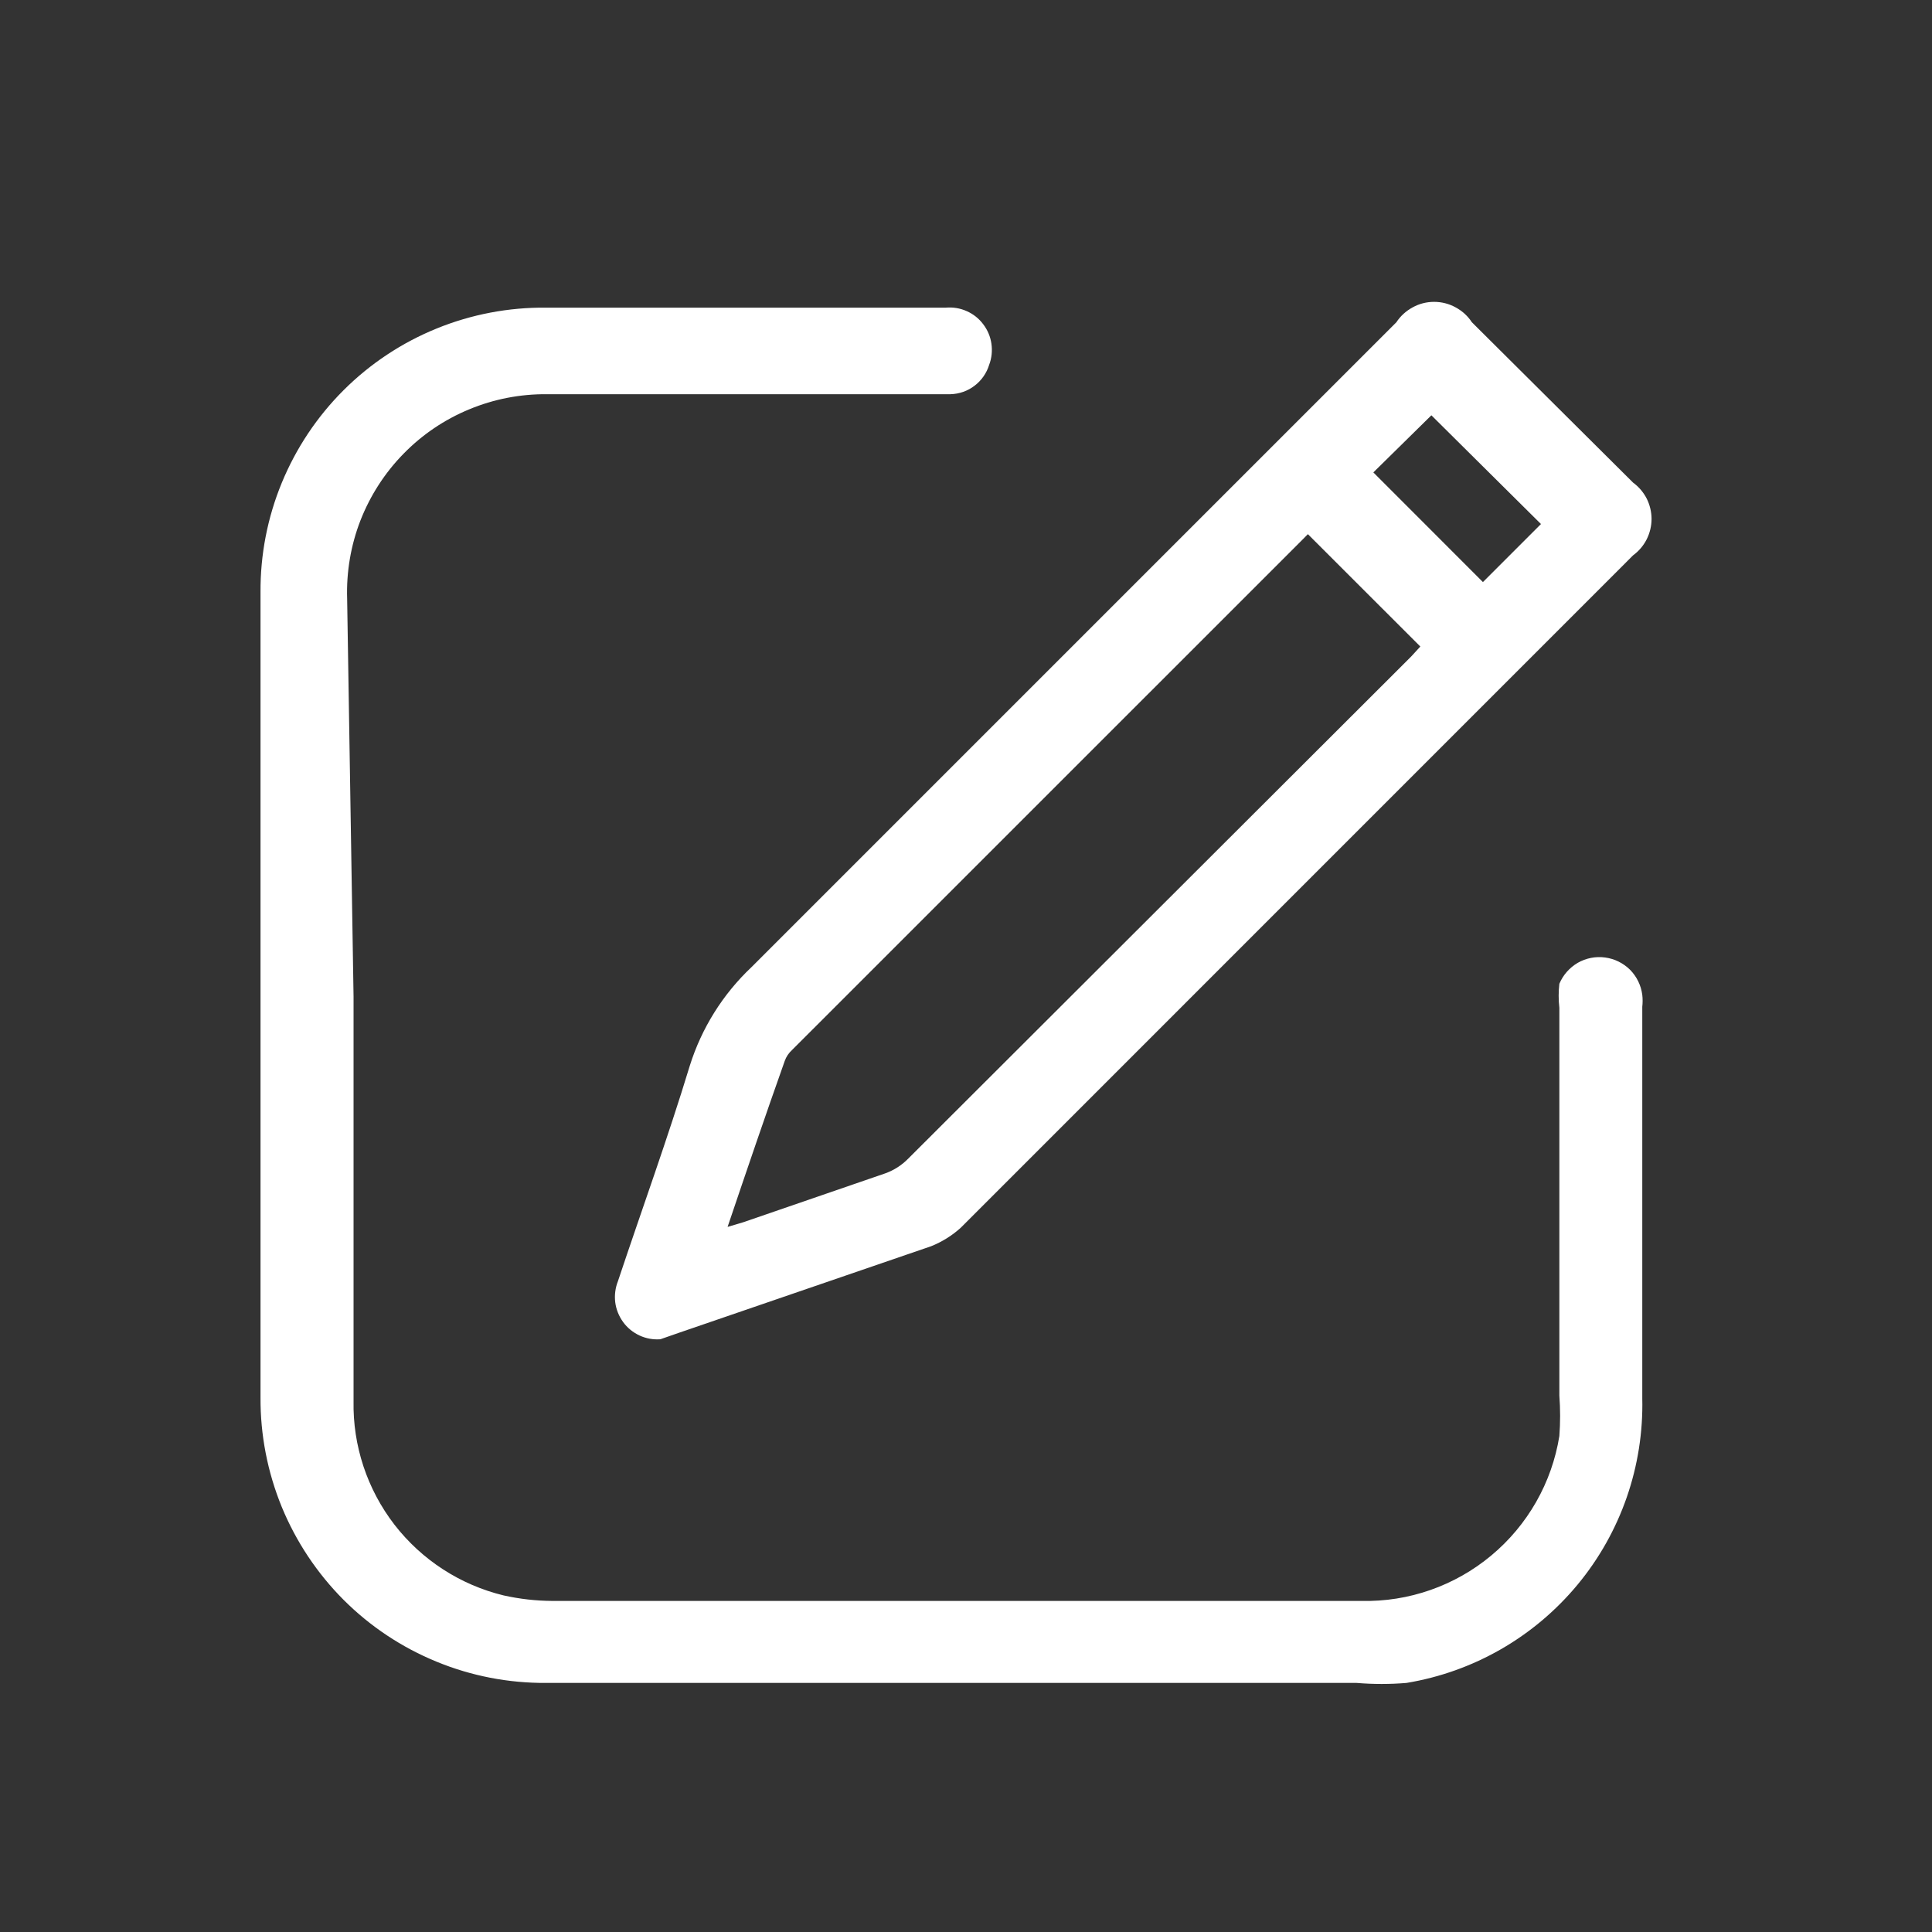
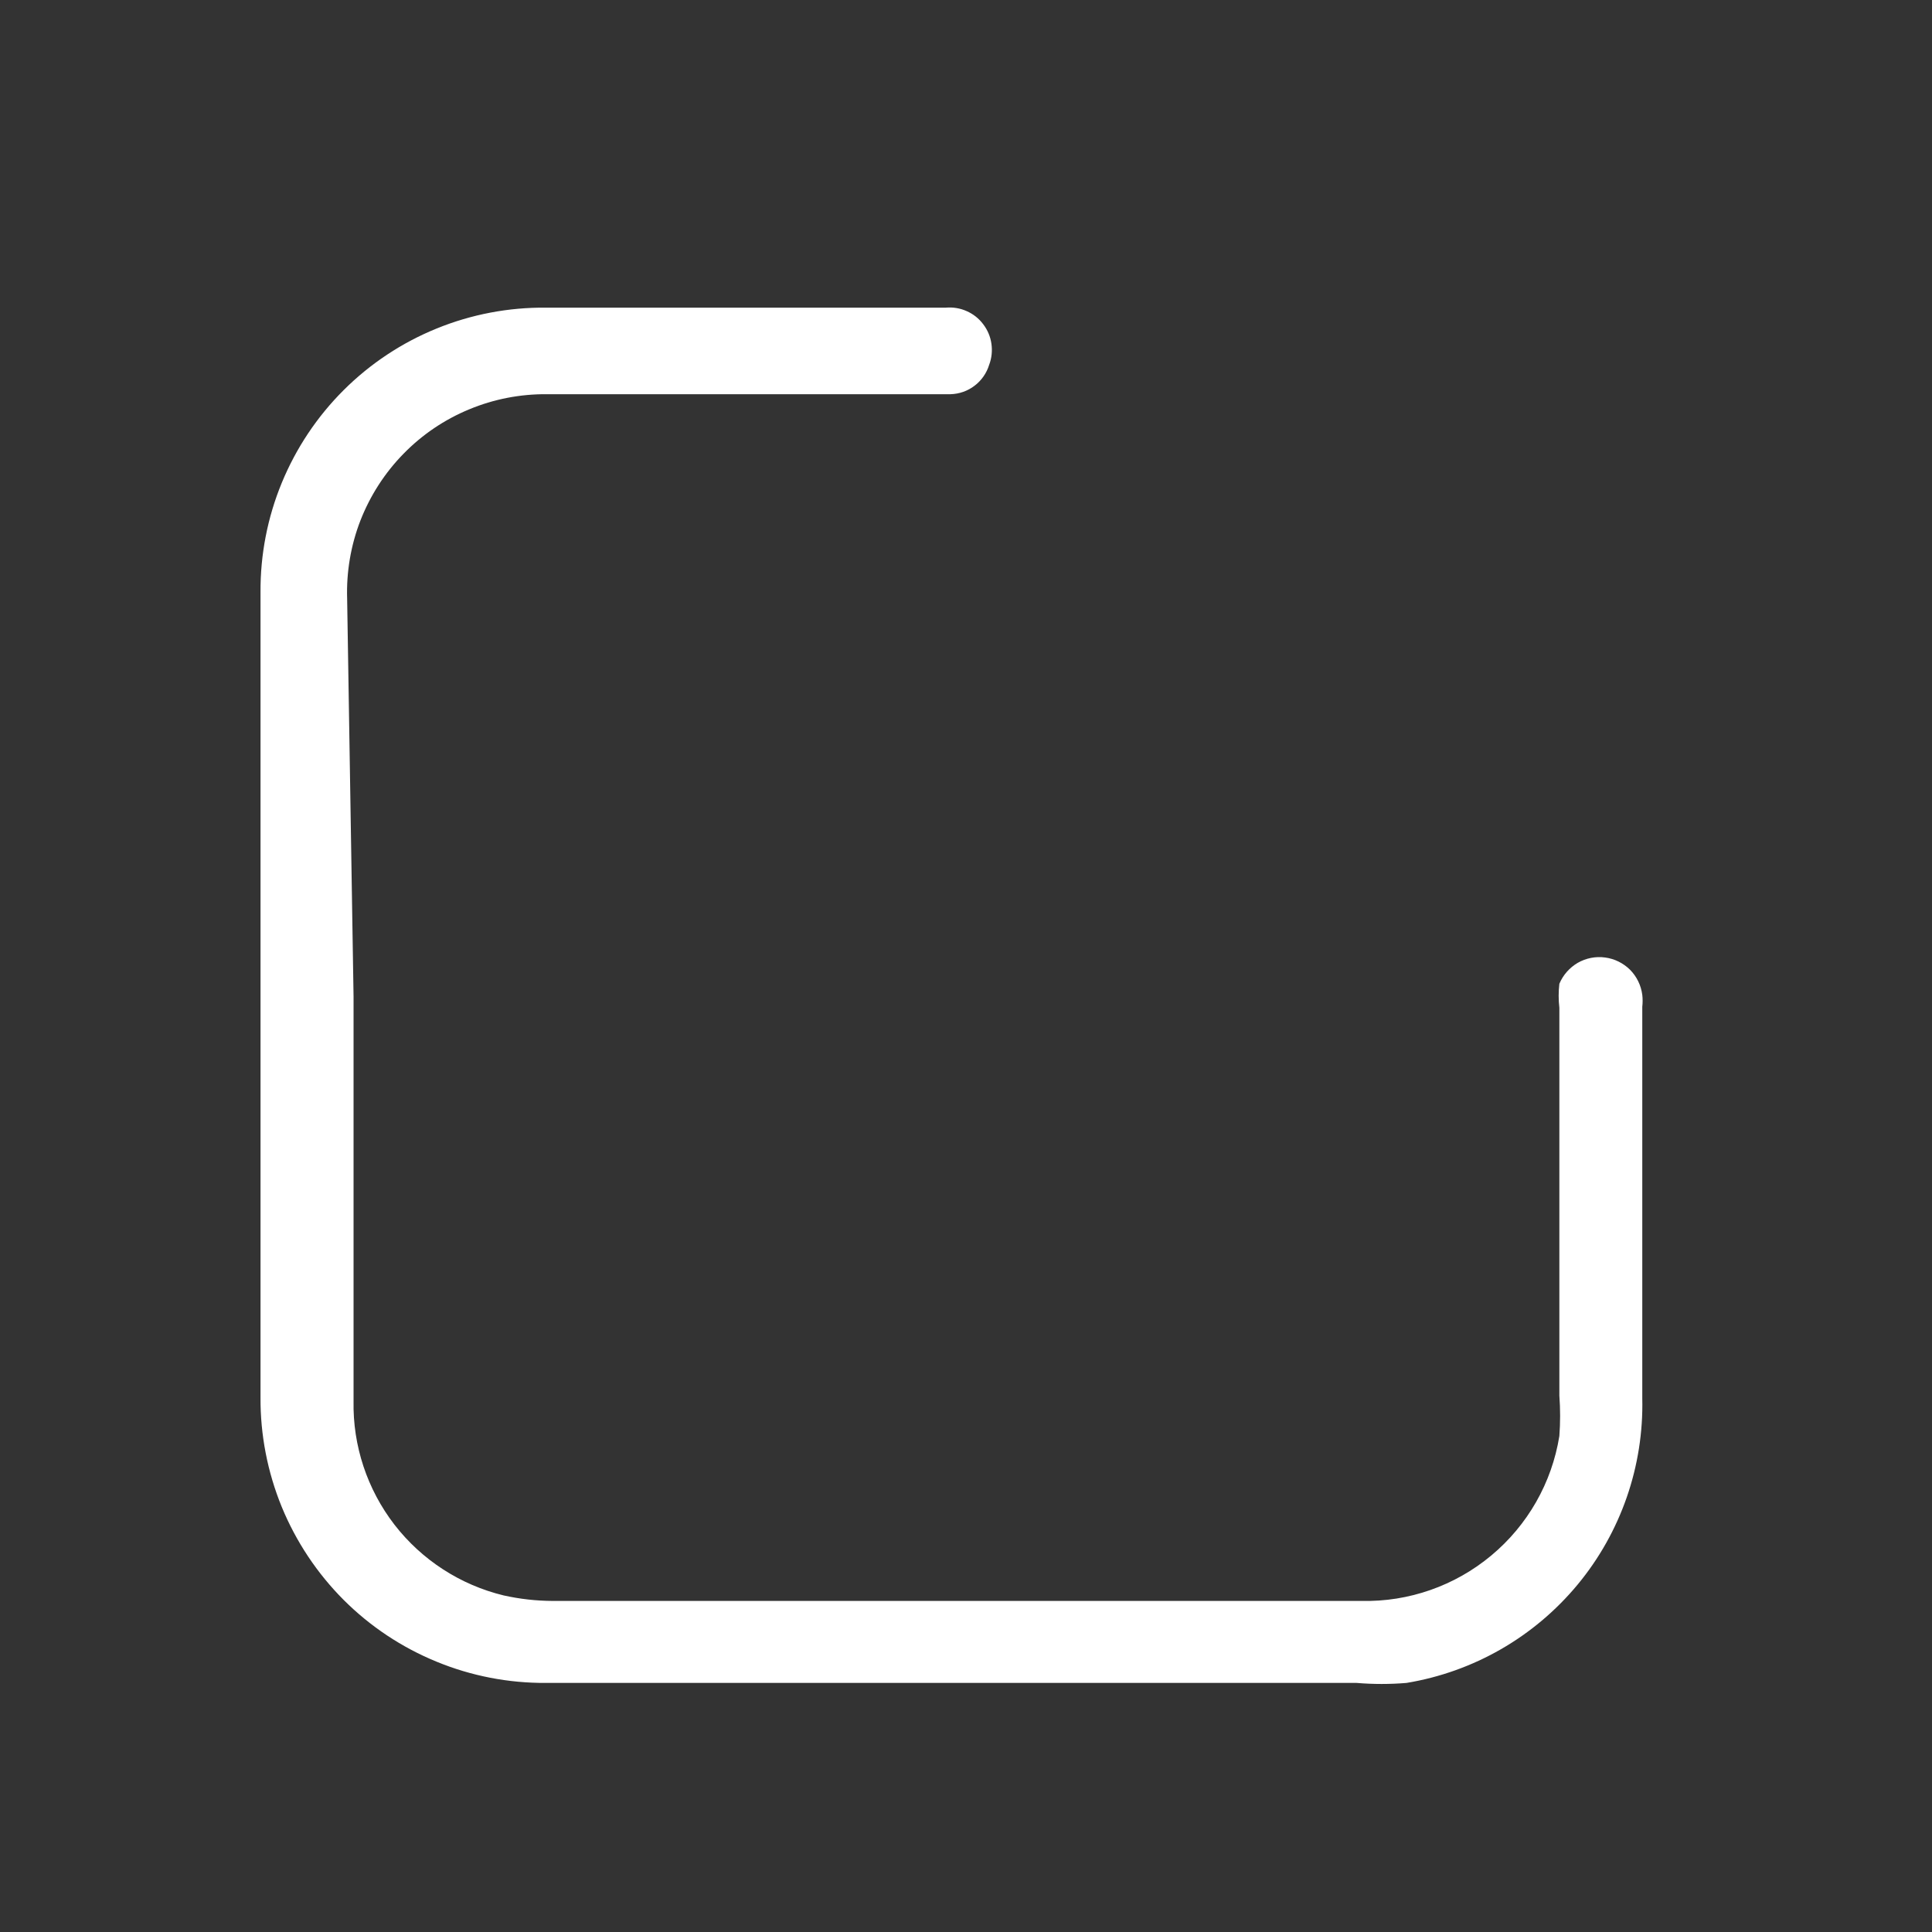
<svg xmlns="http://www.w3.org/2000/svg" width="25" height="25" viewBox="0 0 25 25" fill="none">
  <rect x="0" y="0" width="25" height="25" fill="#333333" stroke="none" />
  <path d="M4.575 12.897V18.13C4.564 18.707 4.751 19.271 5.104 19.729C5.458 20.186 5.956 20.509 6.518 20.645C6.726 20.691 6.937 20.715 7.15 20.716H17.616C18.229 20.73 18.825 20.521 19.296 20.129C19.767 19.737 20.081 19.188 20.178 18.582C20.191 18.408 20.191 18.233 20.178 18.058V13.04C20.166 12.937 20.166 12.833 20.178 12.73C20.226 12.616 20.31 12.521 20.416 12.459C20.523 12.398 20.648 12.373 20.77 12.39C20.892 12.406 21.005 12.462 21.093 12.549C21.18 12.637 21.235 12.751 21.251 12.873C21.257 12.924 21.257 12.976 21.251 13.028V18.094C21.271 18.972 20.974 19.829 20.414 20.505C19.853 21.182 19.067 21.634 18.2 21.777C17.986 21.795 17.77 21.795 17.556 21.777H7.066C6.58 21.78 6.098 21.687 5.649 21.502C5.199 21.318 4.79 21.046 4.446 20.702C4.103 20.358 3.831 19.949 3.646 19.5C3.462 19.05 3.368 18.568 3.371 18.082V7.664C3.368 7.178 3.461 6.697 3.646 6.248C3.831 5.799 4.103 5.391 4.447 5.048C4.791 4.705 5.2 4.434 5.65 4.251C6.099 4.068 6.581 3.976 7.066 3.981H12.24C12.332 3.973 12.425 3.988 12.509 4.026C12.594 4.063 12.668 4.122 12.723 4.196C12.779 4.269 12.816 4.356 12.829 4.448C12.842 4.539 12.833 4.633 12.8 4.72C12.767 4.828 12.701 4.923 12.611 4.991C12.522 5.06 12.412 5.098 12.299 5.101H7.078C6.733 5.098 6.39 5.164 6.071 5.297C5.751 5.429 5.462 5.625 5.221 5.872C4.979 6.119 4.79 6.413 4.664 6.735C4.539 7.057 4.481 7.402 4.492 7.747L4.575 12.897Z" fill="white" />
-   <path d="M8.545 17.33C8.452 17.337 8.359 17.32 8.275 17.281C8.19 17.241 8.117 17.182 8.063 17.107C8.008 17.031 7.973 16.944 7.961 16.851C7.95 16.759 7.962 16.665 7.996 16.579C8.306 15.649 8.64 14.732 8.926 13.79C9.079 13.303 9.354 12.864 9.725 12.514L18.069 4.17C18.122 4.089 18.195 4.023 18.28 3.977C18.365 3.93 18.46 3.906 18.557 3.906C18.654 3.906 18.75 3.93 18.835 3.977C18.921 4.023 18.993 4.089 19.046 4.17L21.132 6.245C21.206 6.299 21.266 6.37 21.308 6.451C21.349 6.533 21.371 6.624 21.371 6.715C21.371 6.807 21.349 6.897 21.308 6.979C21.266 7.061 21.206 7.132 21.132 7.186L12.431 15.888C12.319 15.989 12.189 16.07 12.049 16.126L8.783 17.247L8.545 17.33ZM9.415 15.876L9.617 15.816L11.453 15.184C11.566 15.144 11.667 15.079 11.751 14.994L18.259 8.497L18.379 8.366L16.924 6.912L16.853 6.984L10.249 13.587C10.206 13.626 10.173 13.675 10.154 13.73C9.904 14.434 9.665 15.137 9.415 15.876ZM19.189 7.532L19.94 6.781L18.522 5.374L17.771 6.113L19.189 7.532Z" fill="white" />
</svg>